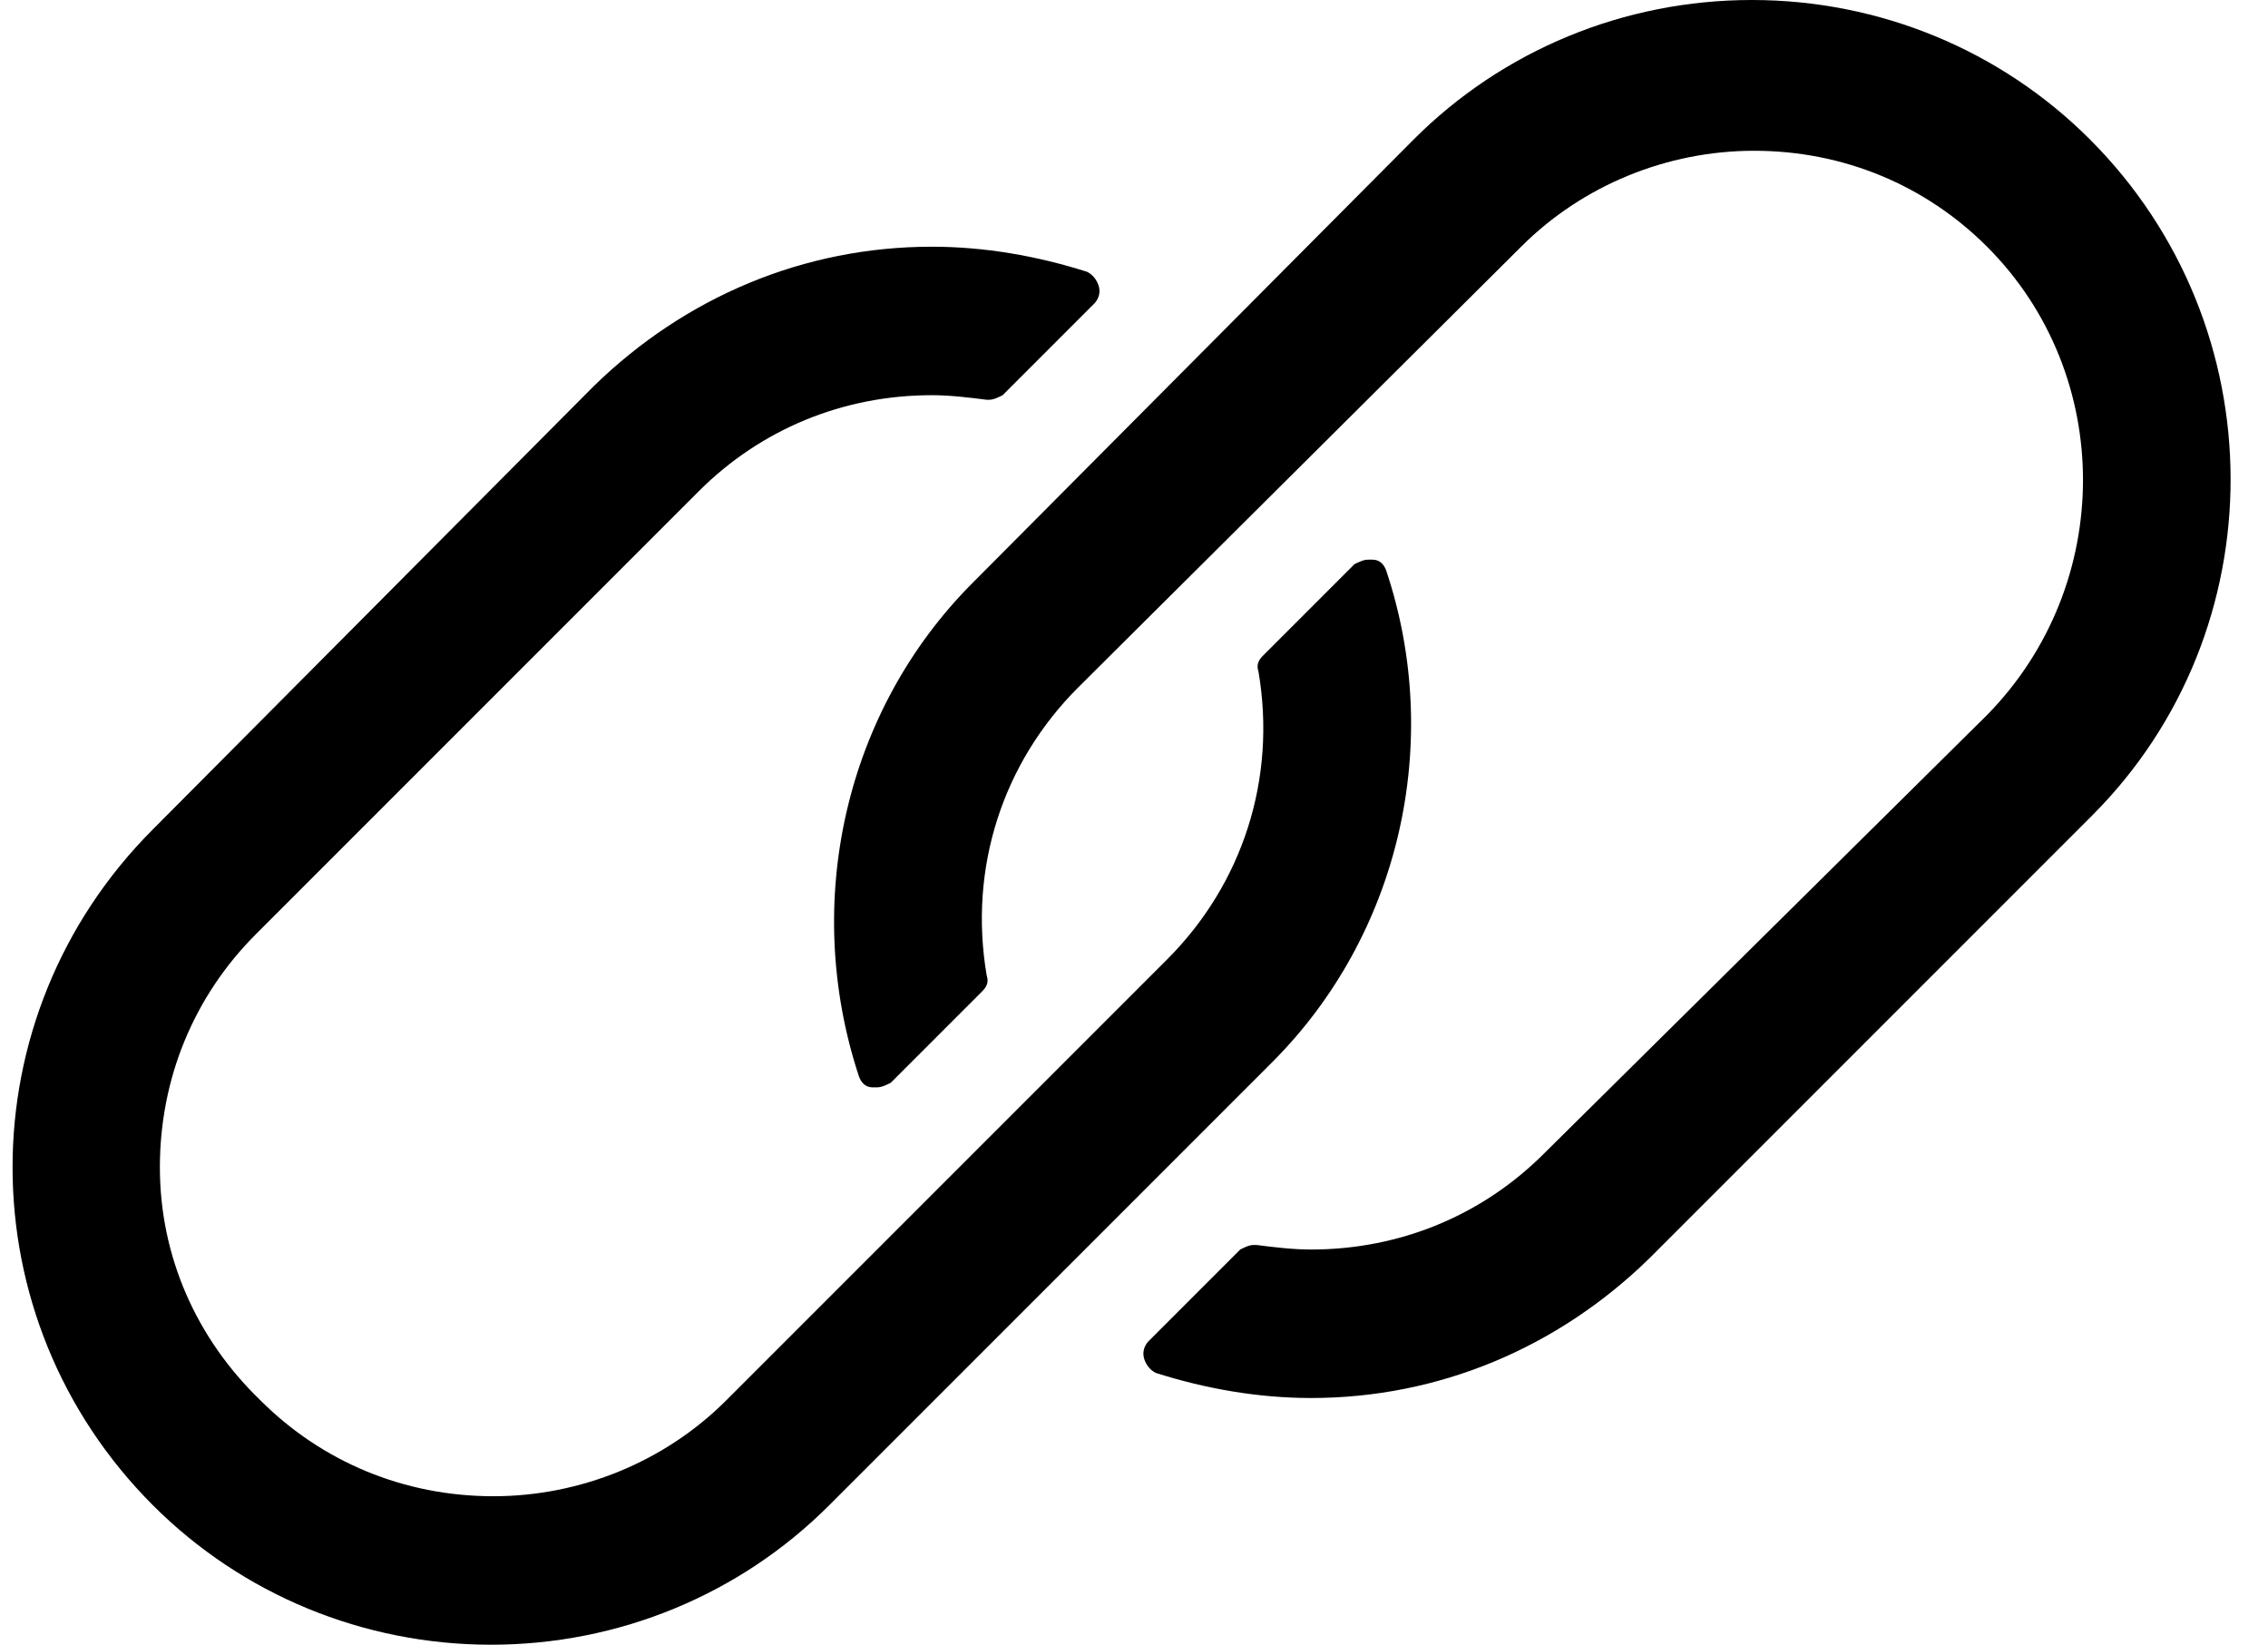
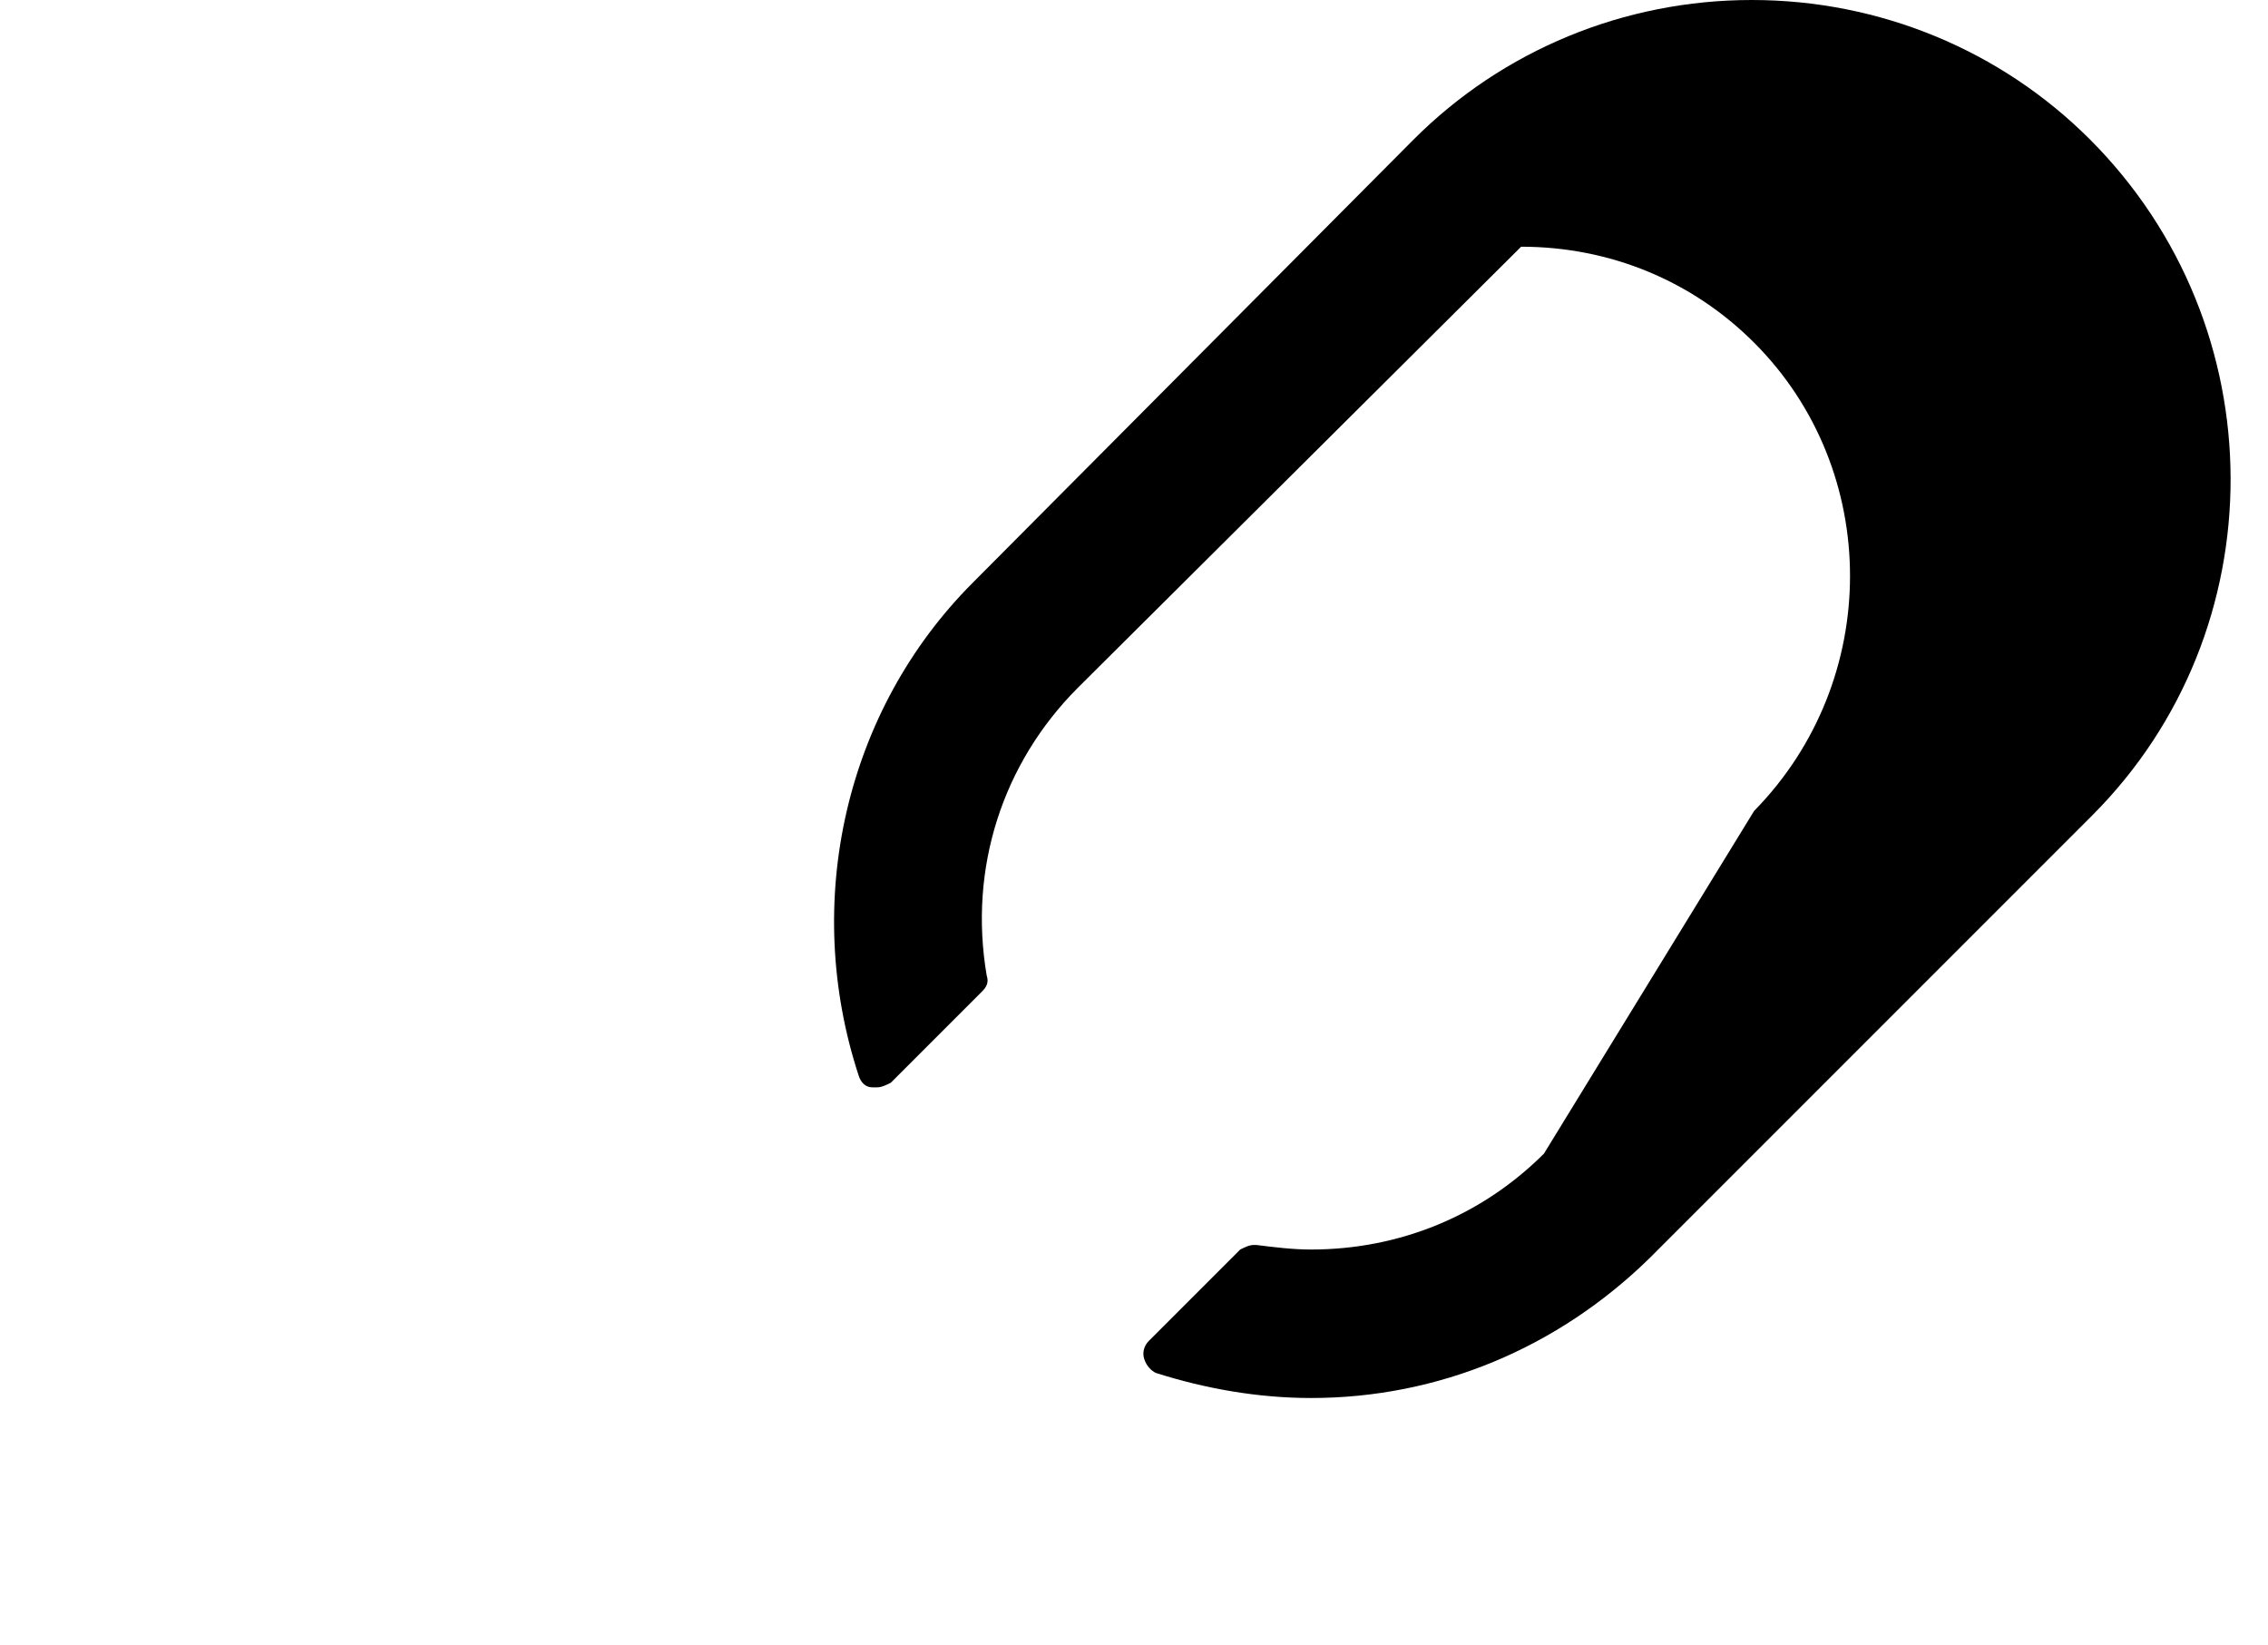
<svg xmlns="http://www.w3.org/2000/svg" version="1.1" id="Layer_2" x="0px" y="0px" width="99.3px" height="72px" viewBox="0 0 99.3 72" enable-background="new 0 0 99.3 72" xml:space="preserve">
  <g>
-     <path d="M60.7,25c-0.1-0.3-0.3-0.5-0.6-0.5c-0.1,0-0.1,0-0.2,0c-0.2,0-0.4,0.1-0.6,0.2l-4,4c-0.2,0.2-0.3,0.4-0.2,0.7   c0.8,4.7-0.7,9.3-4,12.6L31.8,61.3c-2.7,2.7-6.4,4.2-10.2,4.2c-3.9,0-7.5-1.5-10.2-4.2C8.6,58.6,7,55,7,51.1   c0-3.9,1.5-7.5,4.2-10.2l19.4-19.4c2.7-2.7,6.3-4.2,10.2-4.2c0.8,0,1.6,0.1,2.4,0.2c0,0,0.1,0,0.1,0c0.2,0,0.4-0.1,0.6-0.2l4-4   c0.2-0.2,0.3-0.5,0.2-0.8c-0.1-0.3-0.3-0.5-0.5-0.6c-2.2-0.7-4.5-1.1-6.8-1.1c-5.6,0-10.8,2.2-14.8,6.1L6.7,36.3   c-8.2,8.2-8.2,21.4,0,29.6c3.9,3.9,9.2,6.1,14.8,6.1c5.6,0,10.9-2.2,14.8-6.1l19.4-19.4C61.3,40.9,63.2,32.5,60.7,25" />
-     <path d="M91.5,6.1C87.6,2.2,82.3,0,76.7,0c-5.6,0-10.9,2.2-14.8,6.1L42.6,25.5c-5.6,5.6-7.5,14-5,21.6c0.1,0.3,0.3,0.5,0.6,0.5   c0.1,0,0.1,0,0.2,0c0.2,0,0.4-0.1,0.6-0.2l4-4c0.2-0.2,0.3-0.4,0.2-0.7c-0.8-4.7,0.7-9.3,4-12.6l19.4-19.3   c2.7-2.7,6.4-4.2,10.2-4.2c3.9,0,7.5,1.5,10.2,4.2c5.6,5.6,5.6,14.8,0,20.5L67.6,50.5c-2.7,2.7-6.3,4.2-10.2,4.2   c-0.8,0-1.6-0.1-2.4-0.2c0,0-0.1,0-0.1,0c-0.2,0-0.4,0.1-0.6,0.2l-4,4c-0.2,0.2-0.3,0.5-0.2,0.8c0.1,0.3,0.3,0.5,0.5,0.6   c2.2,0.7,4.5,1.1,6.8,1.1c5.6,0,10.8-2.2,14.8-6.1l19.4-19.4C99.7,27.6,99.7,14.3,91.5,6.1" />
+     <path d="M91.5,6.1C87.6,2.2,82.3,0,76.7,0c-5.6,0-10.9,2.2-14.8,6.1L42.6,25.5c-5.6,5.6-7.5,14-5,21.6c0.1,0.3,0.3,0.5,0.6,0.5   c0.1,0,0.1,0,0.2,0c0.2,0,0.4-0.1,0.6-0.2l4-4c0.2-0.2,0.3-0.4,0.2-0.7c-0.8-4.7,0.7-9.3,4-12.6l19.4-19.3   c3.9,0,7.5,1.5,10.2,4.2c5.6,5.6,5.6,14.8,0,20.5L67.6,50.5c-2.7,2.7-6.3,4.2-10.2,4.2   c-0.8,0-1.6-0.1-2.4-0.2c0,0-0.1,0-0.1,0c-0.2,0-0.4,0.1-0.6,0.2l-4,4c-0.2,0.2-0.3,0.5-0.2,0.8c0.1,0.3,0.3,0.5,0.5,0.6   c2.2,0.7,4.5,1.1,6.8,1.1c5.6,0,10.8-2.2,14.8-6.1l19.4-19.4C99.7,27.6,99.7,14.3,91.5,6.1" />
  </g>
  <g>
</g>
  <g>
</g>
  <g>
</g>
  <g>
</g>
  <g>
</g>
  <g>
</g>
</svg>